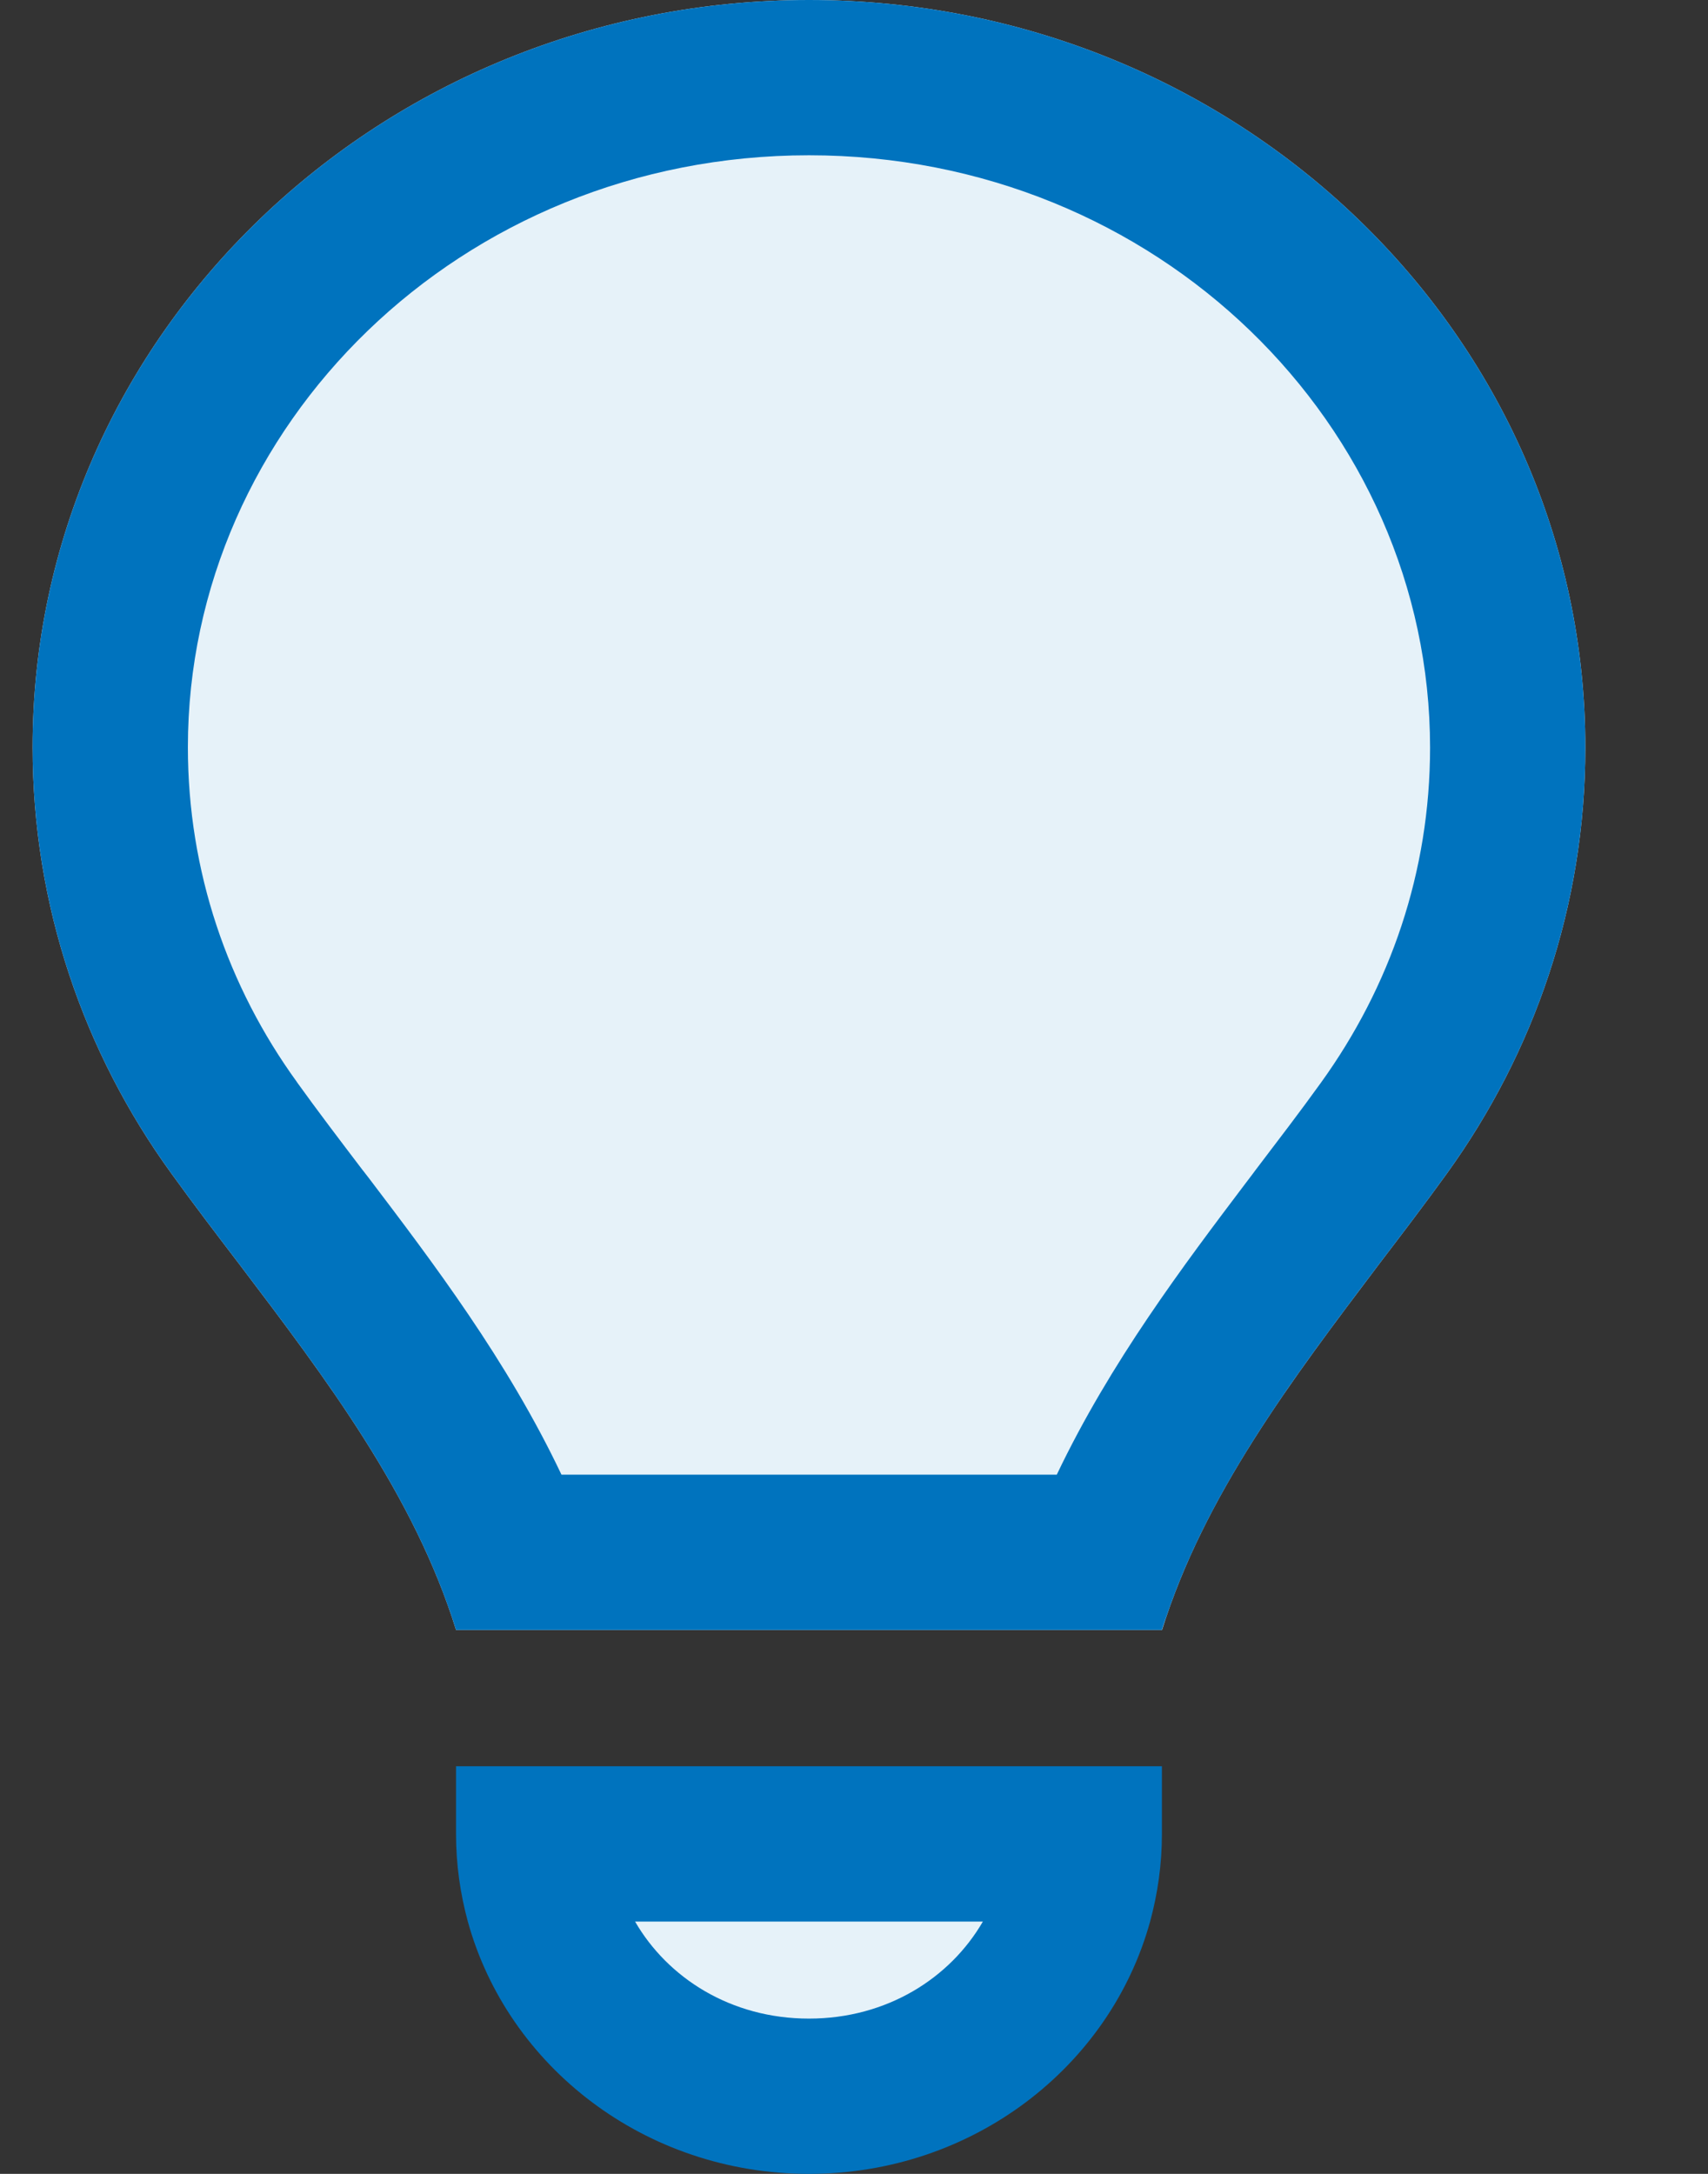
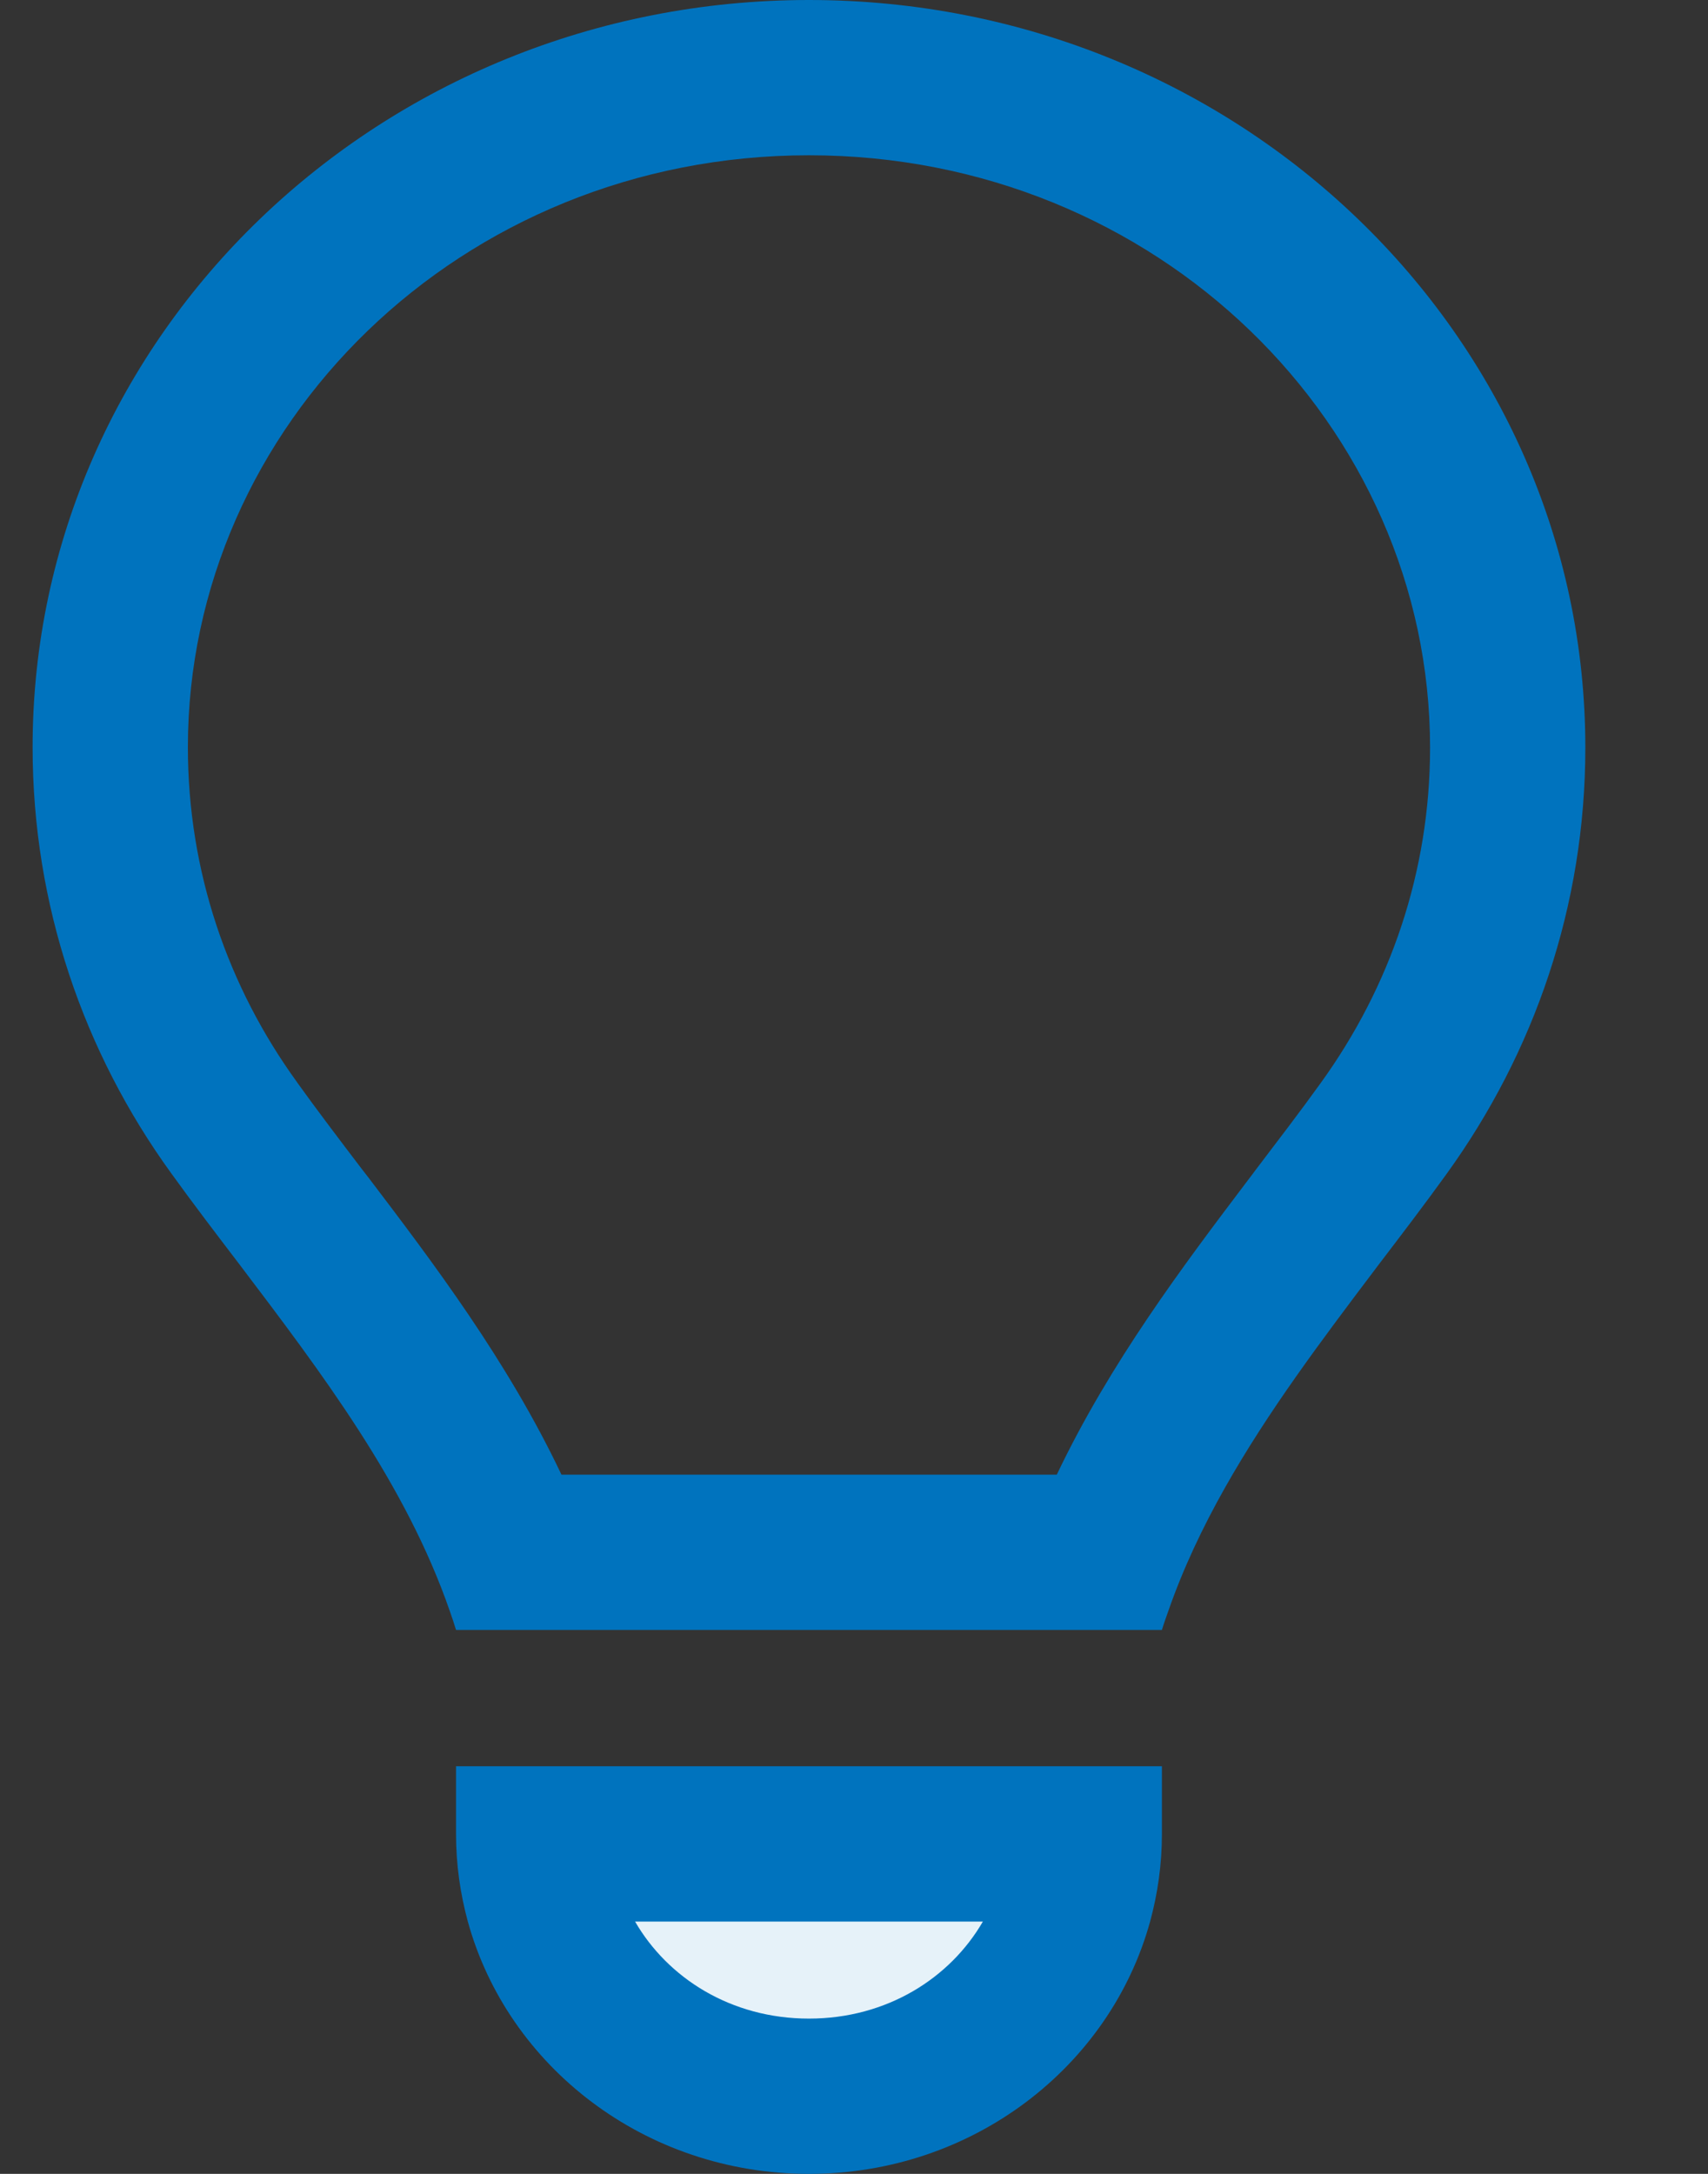
<svg xmlns="http://www.w3.org/2000/svg" width="11" height="14" viewBox="0 0 11 14" fill="none">
  <rect x="0" y="0" width="11" height="14" fill="#333333" stroke="none" />
  <path d="M5.21 13.067C5.963 13.067 6.574 12.719 6.574 12.289V12.133H3.846V12.289C3.846 12.719 4.457 13.067 5.21 13.067Z" fill="#E6F2F9" />
-   <path d="M7.483 10.5C7.755 9.628 8.321 8.884 8.88 8.143C9.028 7.949 9.176 7.755 9.318 7.558C9.88 6.779 10.21 5.835 10.21 4.815C10.21 2.155 7.971 0 5.21 0C2.449 0 0.21 2.155 0.21 4.812C0.21 5.832 0.54 6.779 1.102 7.555C1.244 7.752 1.392 7.946 1.54 8.14C2.102 8.881 2.667 9.628 2.937 10.497H7.483V10.5Z" fill="#E6F2F9" />
  <path fill-rule="evenodd" clip-rule="evenodd" d="M7.483 11.375V11.812C7.483 12.007 7.456 12.195 7.407 12.375C7.149 13.311 6.264 14 5.21 14C4.156 14 3.271 13.311 3.013 12.375C2.964 12.195 2.937 12.007 2.937 11.812V11.375H7.483ZM4.09 12.375C4.3 12.738 4.707 13 5.21 13C5.713 13 6.12 12.738 6.33 12.375H4.09ZM2.897 10.376C2.911 10.416 2.925 10.457 2.937 10.497H7.483C7.495 10.457 7.51 10.416 7.524 10.376C7.62 10.1 7.745 9.837 7.888 9.583C8.167 9.088 8.516 8.625 8.865 8.163L8.88 8.143C9.028 7.949 9.176 7.755 9.318 7.558C9.88 6.779 10.21 5.835 10.21 4.815C10.21 2.155 7.971 0 5.21 0C2.449 0 0.21 2.155 0.21 4.812C0.21 5.832 0.54 6.779 1.102 7.555C1.244 7.752 1.392 7.946 1.54 8.14C2.076 8.847 2.614 9.558 2.897 10.376ZM8.067 7.561L8.084 7.538C8.233 7.342 8.374 7.158 8.507 6.973C8.953 6.355 9.21 5.615 9.21 4.815C9.21 2.742 7.455 1 5.21 1C2.965 1 1.21 2.743 1.21 4.812C1.21 5.613 1.468 6.355 1.912 6.968L1.913 6.97C2.046 7.155 2.186 7.339 2.335 7.535L2.336 7.536C2.349 7.552 2.361 7.569 2.374 7.585C2.784 8.125 3.267 8.761 3.616 9.497H6.806C7.151 8.773 7.624 8.147 8.026 7.615C8.04 7.597 8.053 7.579 8.067 7.561C8.067 7.561 8.067 7.561 8.067 7.561Z" fill="#0073BE" />
</svg>